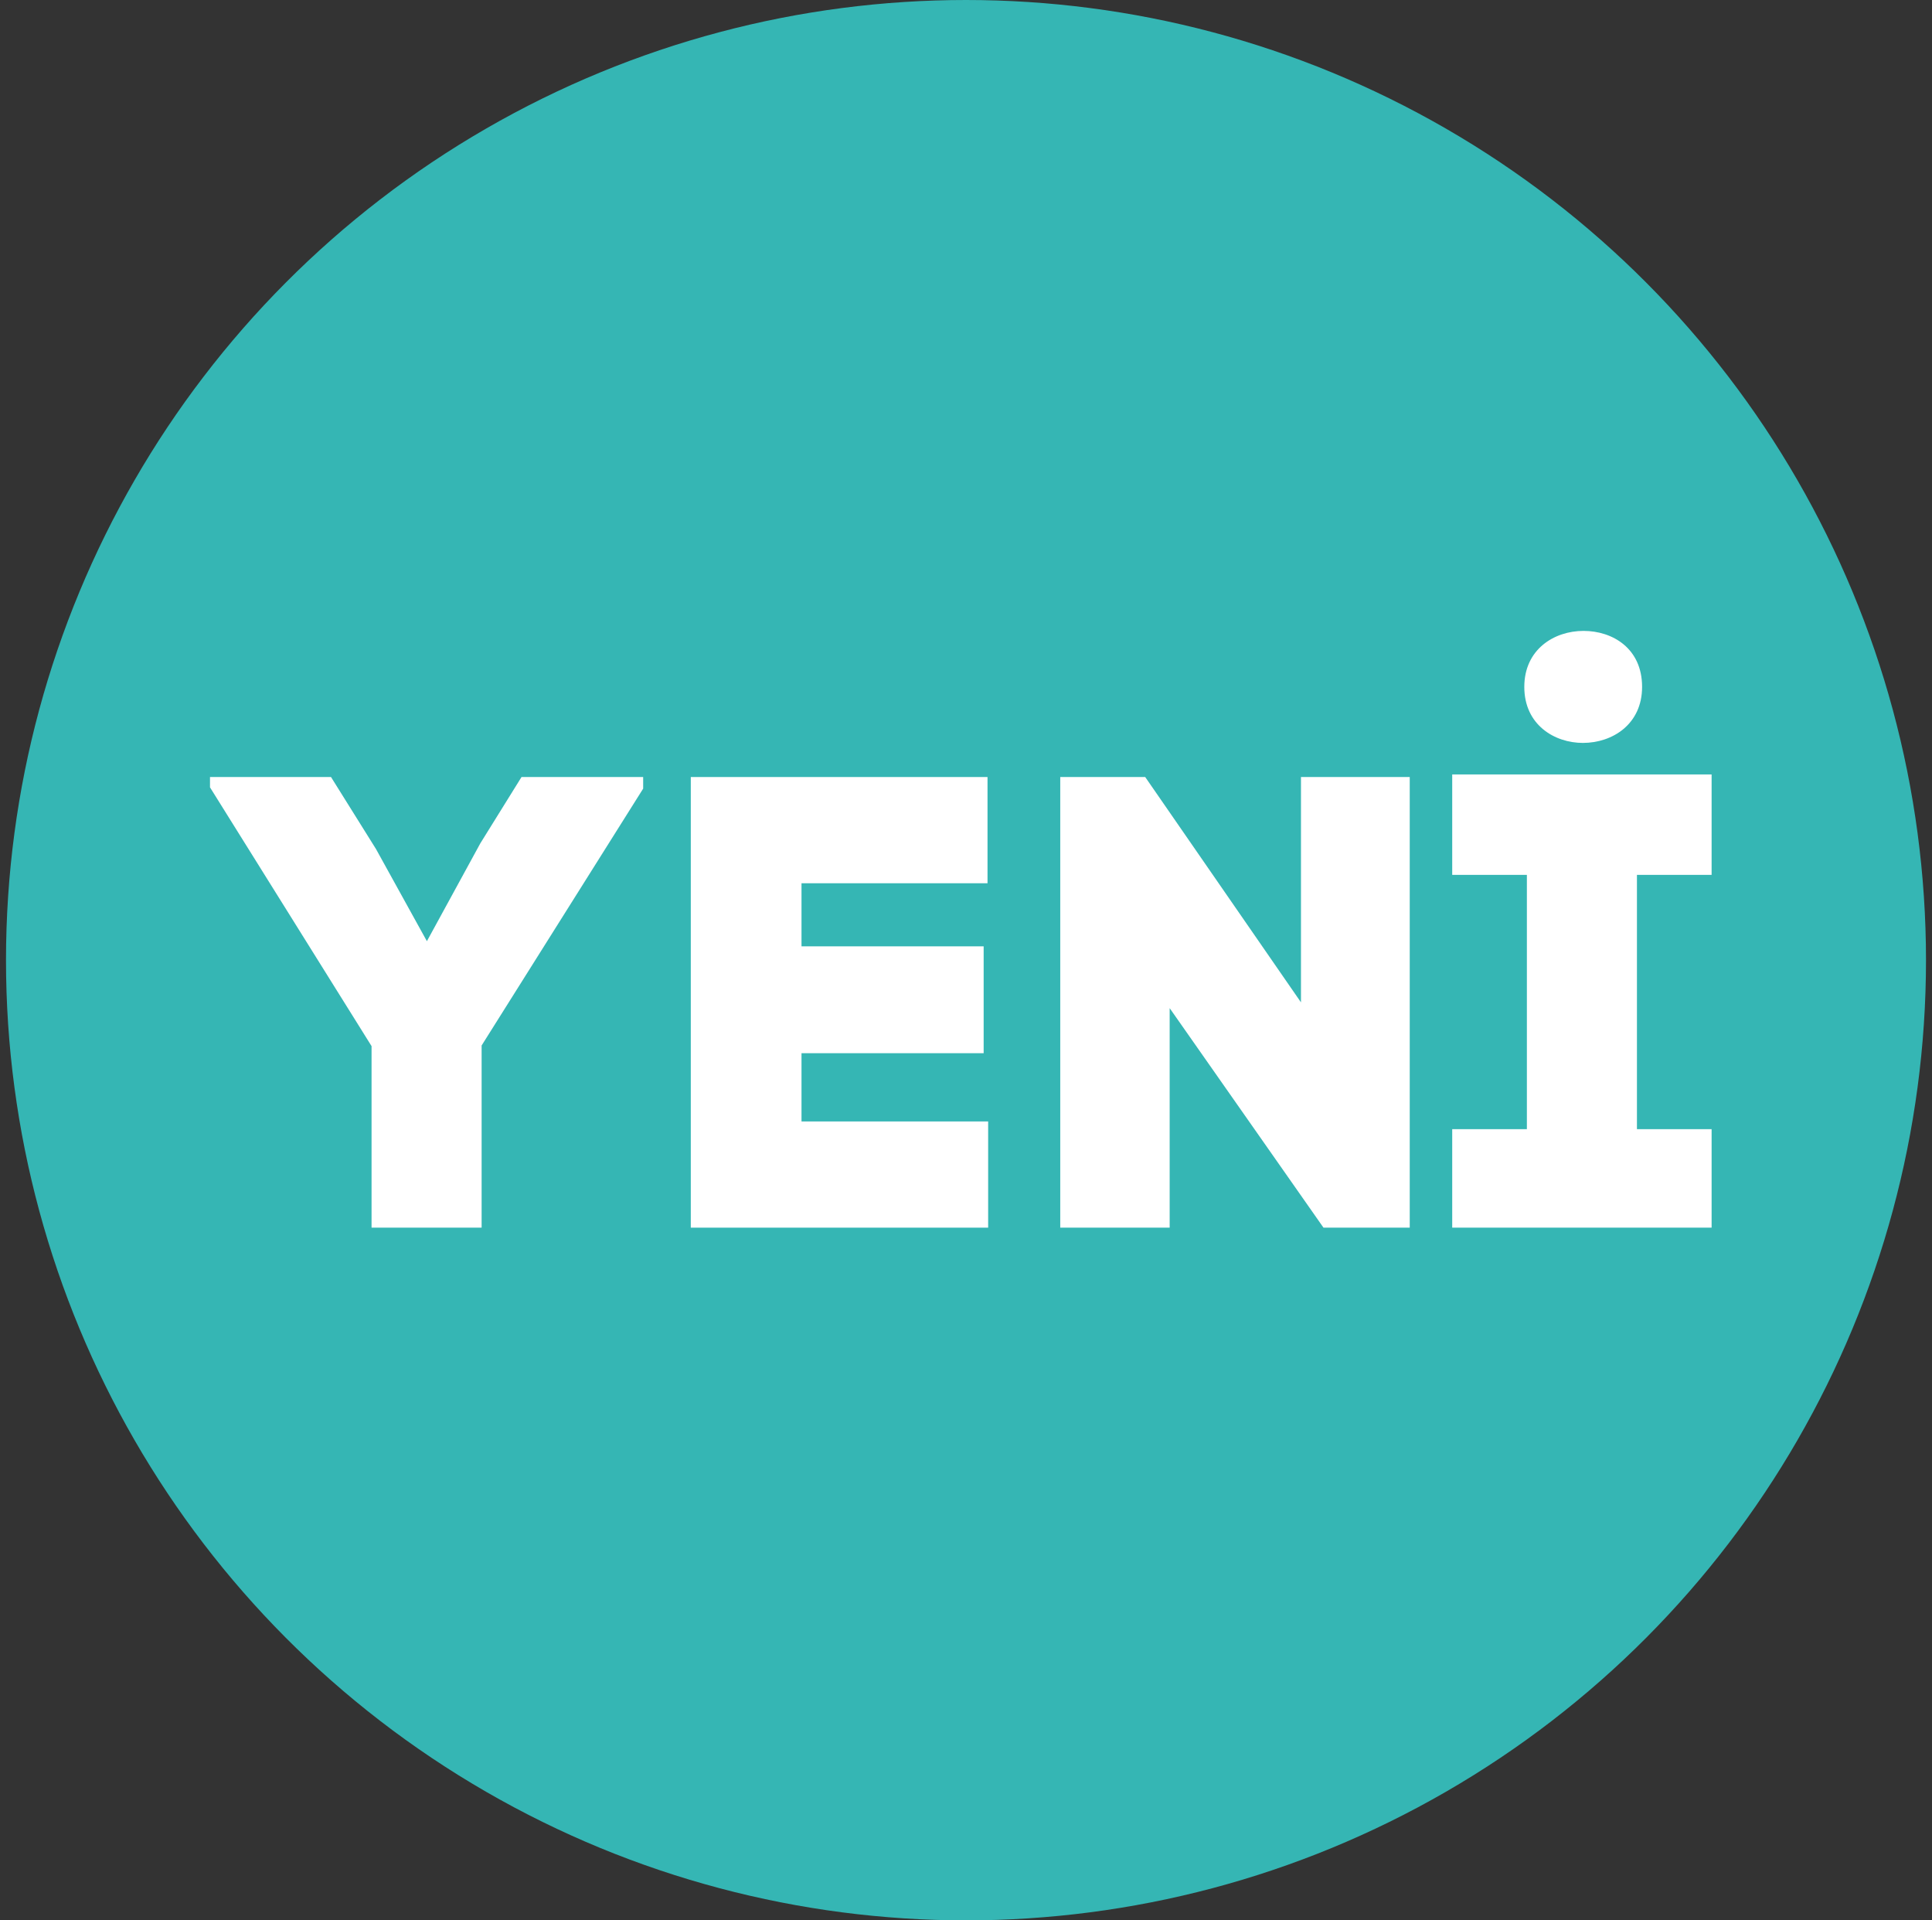
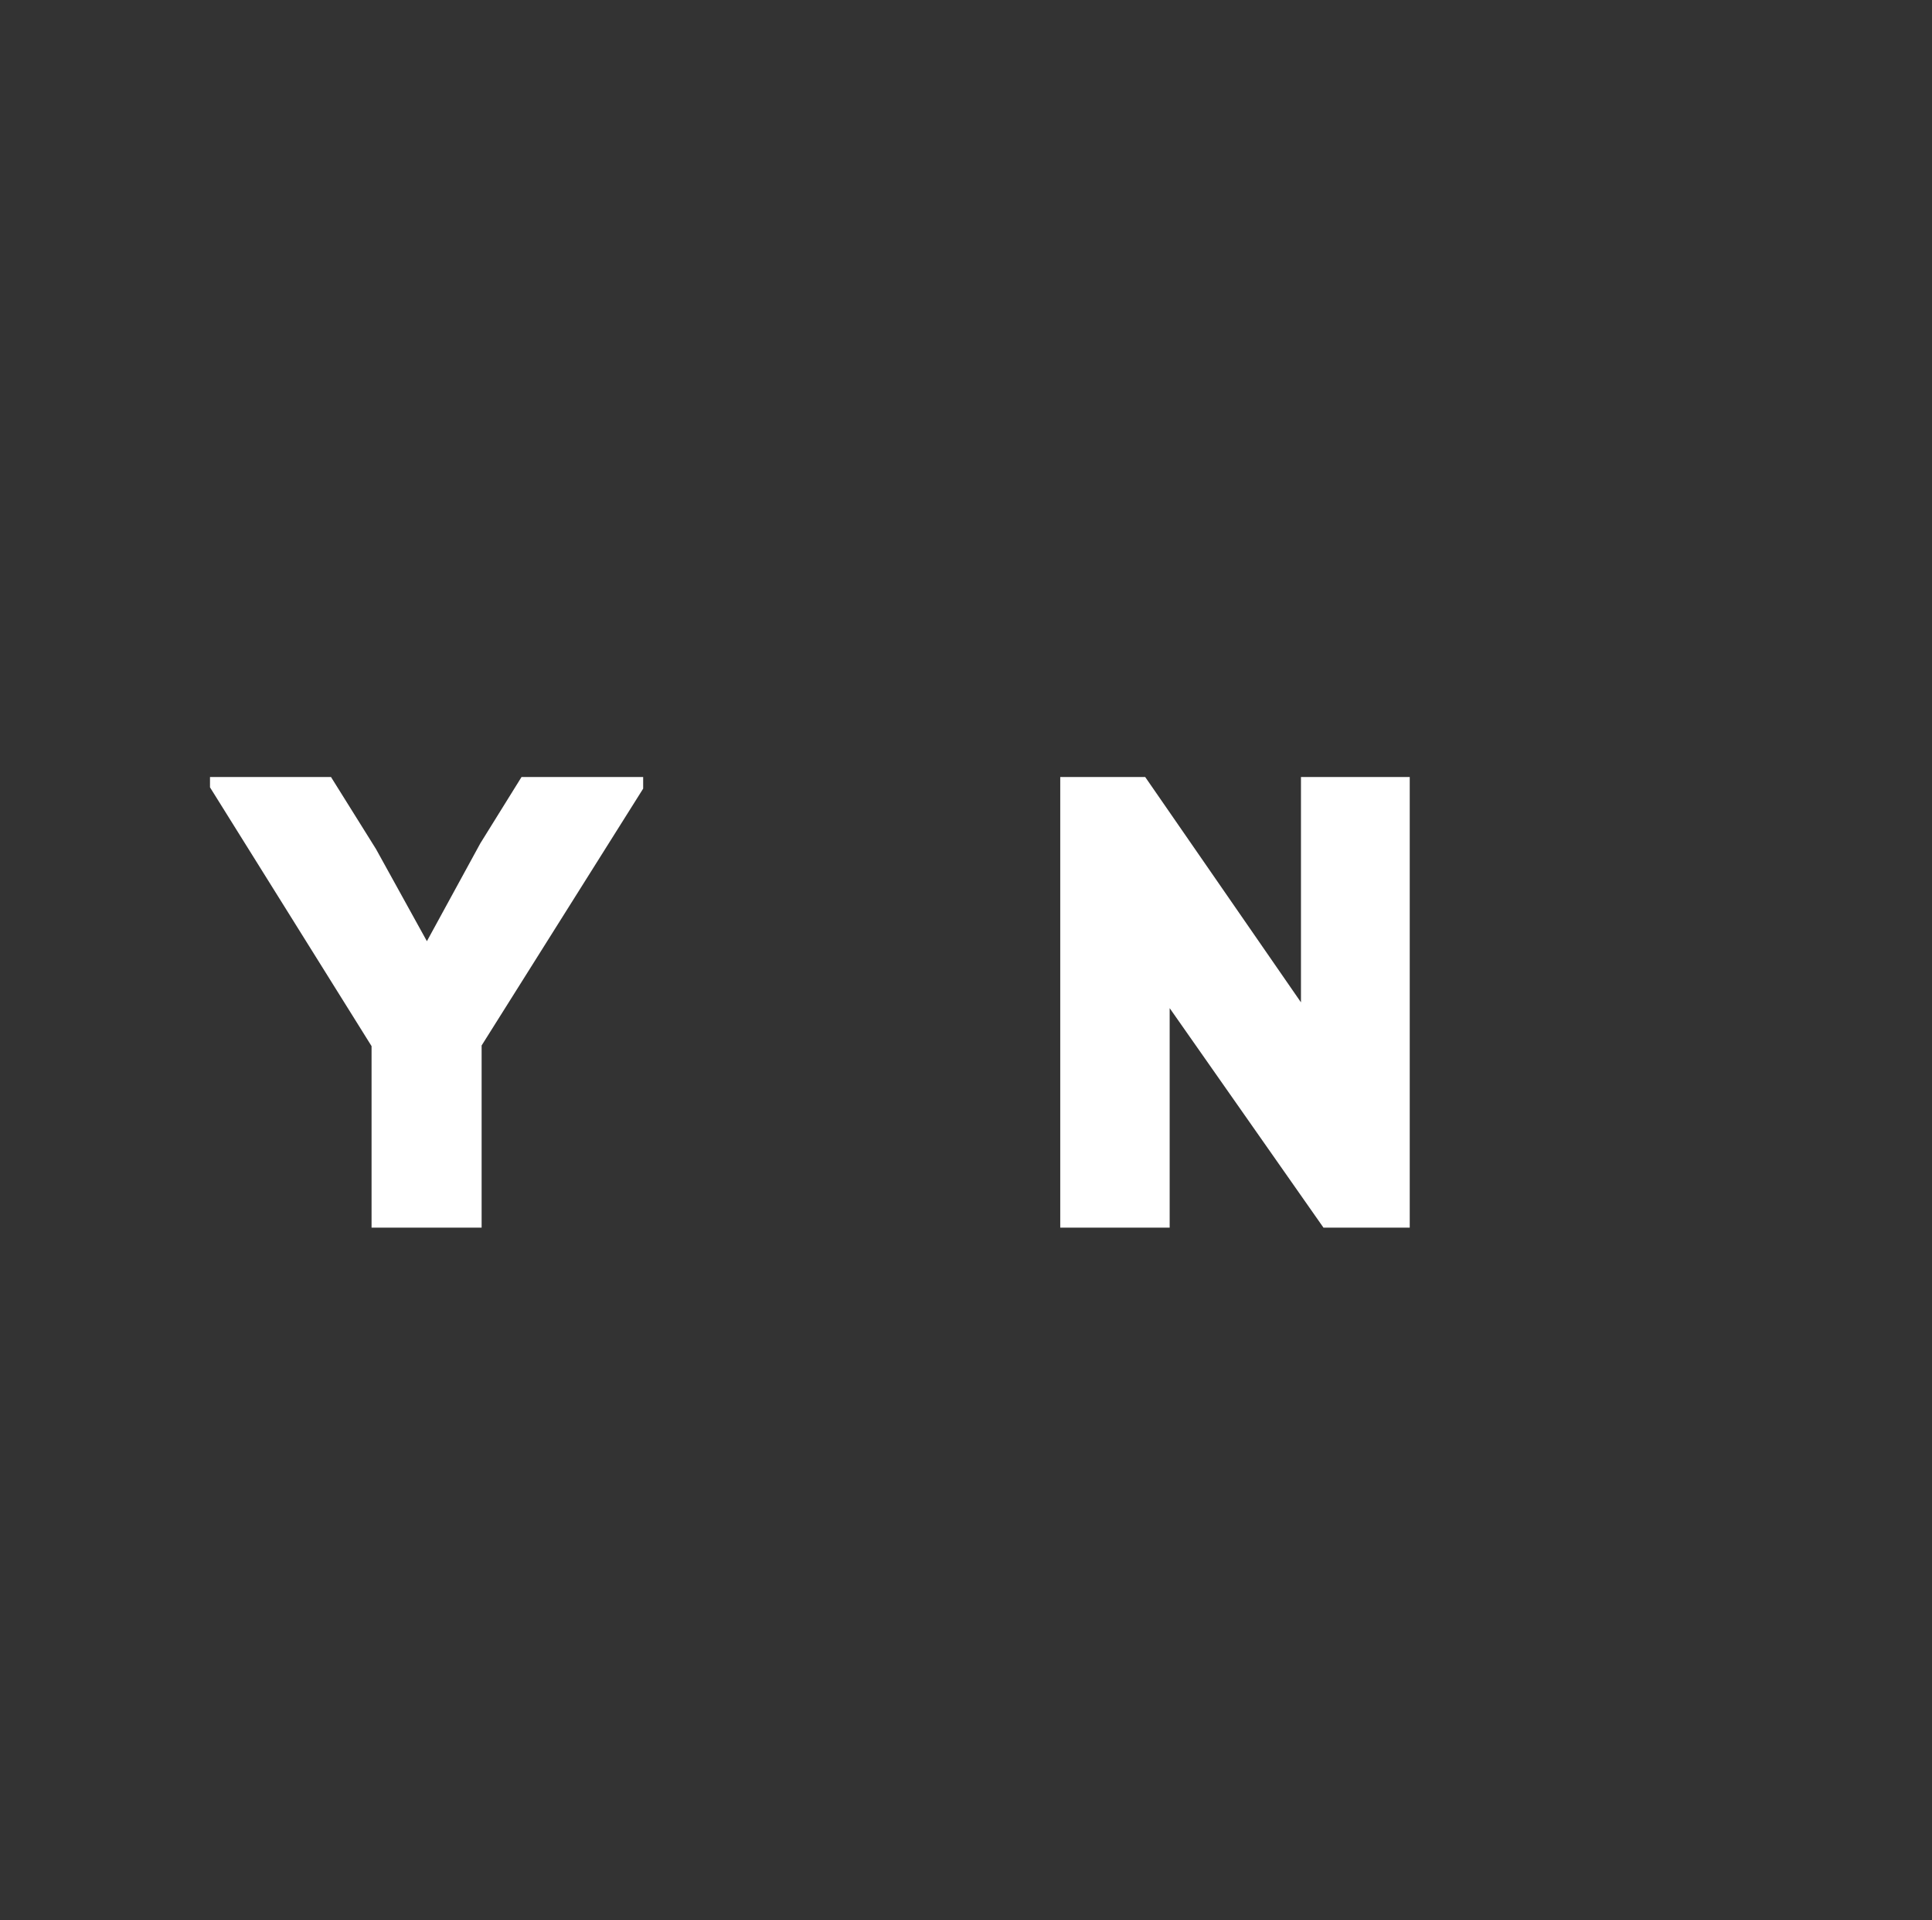
<svg xmlns="http://www.w3.org/2000/svg" width="161px" height="160px" viewBox="0 0 161 160" version="1.1">
  <rect x="0" y="0" width="161" height="160" fill="#333333" stroke="none" />
  <title>TUR@svg</title>
  <g id="Page-1" stroke="none" stroke-width="1" fill="none" fill-rule="evenodd">
    <g id="TUR" transform="translate(0.5, 0)">
-       <circle id="Oval" fill="#35B6B4" cx="80" cy="80" r="80" />
      <g id="YENİ" transform="translate(17, 52.565)" fill="#FFFFFF" fill-rule="nonzero">
        <polygon id="Path" points="13.463 34.595 13.463 49.721 22.635 49.721 22.635 34.542 36.097 13.141 36.097 12.175 25.96 12.175 22.527 17.7 18.075 25.853 13.838 18.183 10.084 12.175 0 12.175 0 13.034" />
-         <polygon id="Path" points="40.066 12.175 40.066 49.721 64.846 49.721 64.846 40.871 49.292 40.871 49.292 35.185 64.471 35.185 64.471 26.282 49.292 26.282 49.292 21.025 64.793 21.025 64.793 12.175" />
        <polygon id="Path" points="90.914 12.175 90.914 30.948 77.934 12.175 70.854 12.175 70.854 49.721 79.972 49.721 79.972 31.431 92.791 49.721 99.978 49.721 99.978 12.175" />
-         <path d="M109.525,4.666 C109.525,7.831 112.046,9.333 114.406,9.333 C116.874,9.333 119.341,7.777 119.341,4.666 C119.341,1.448 116.874,0 114.46,0 C111.993,0 109.525,1.555 109.525,4.666 Z M125.134,49.721 L125.134,41.515 L118.912,41.515 L118.912,20.328 L125.134,20.328 L125.134,11.961 L103.518,11.961 L103.518,20.328 L109.74,20.328 L109.74,41.515 L103.518,41.515 L103.518,49.721 L125.134,49.721 Z" id="Shape" />
      </g>
    </g>
  </g>
</svg>